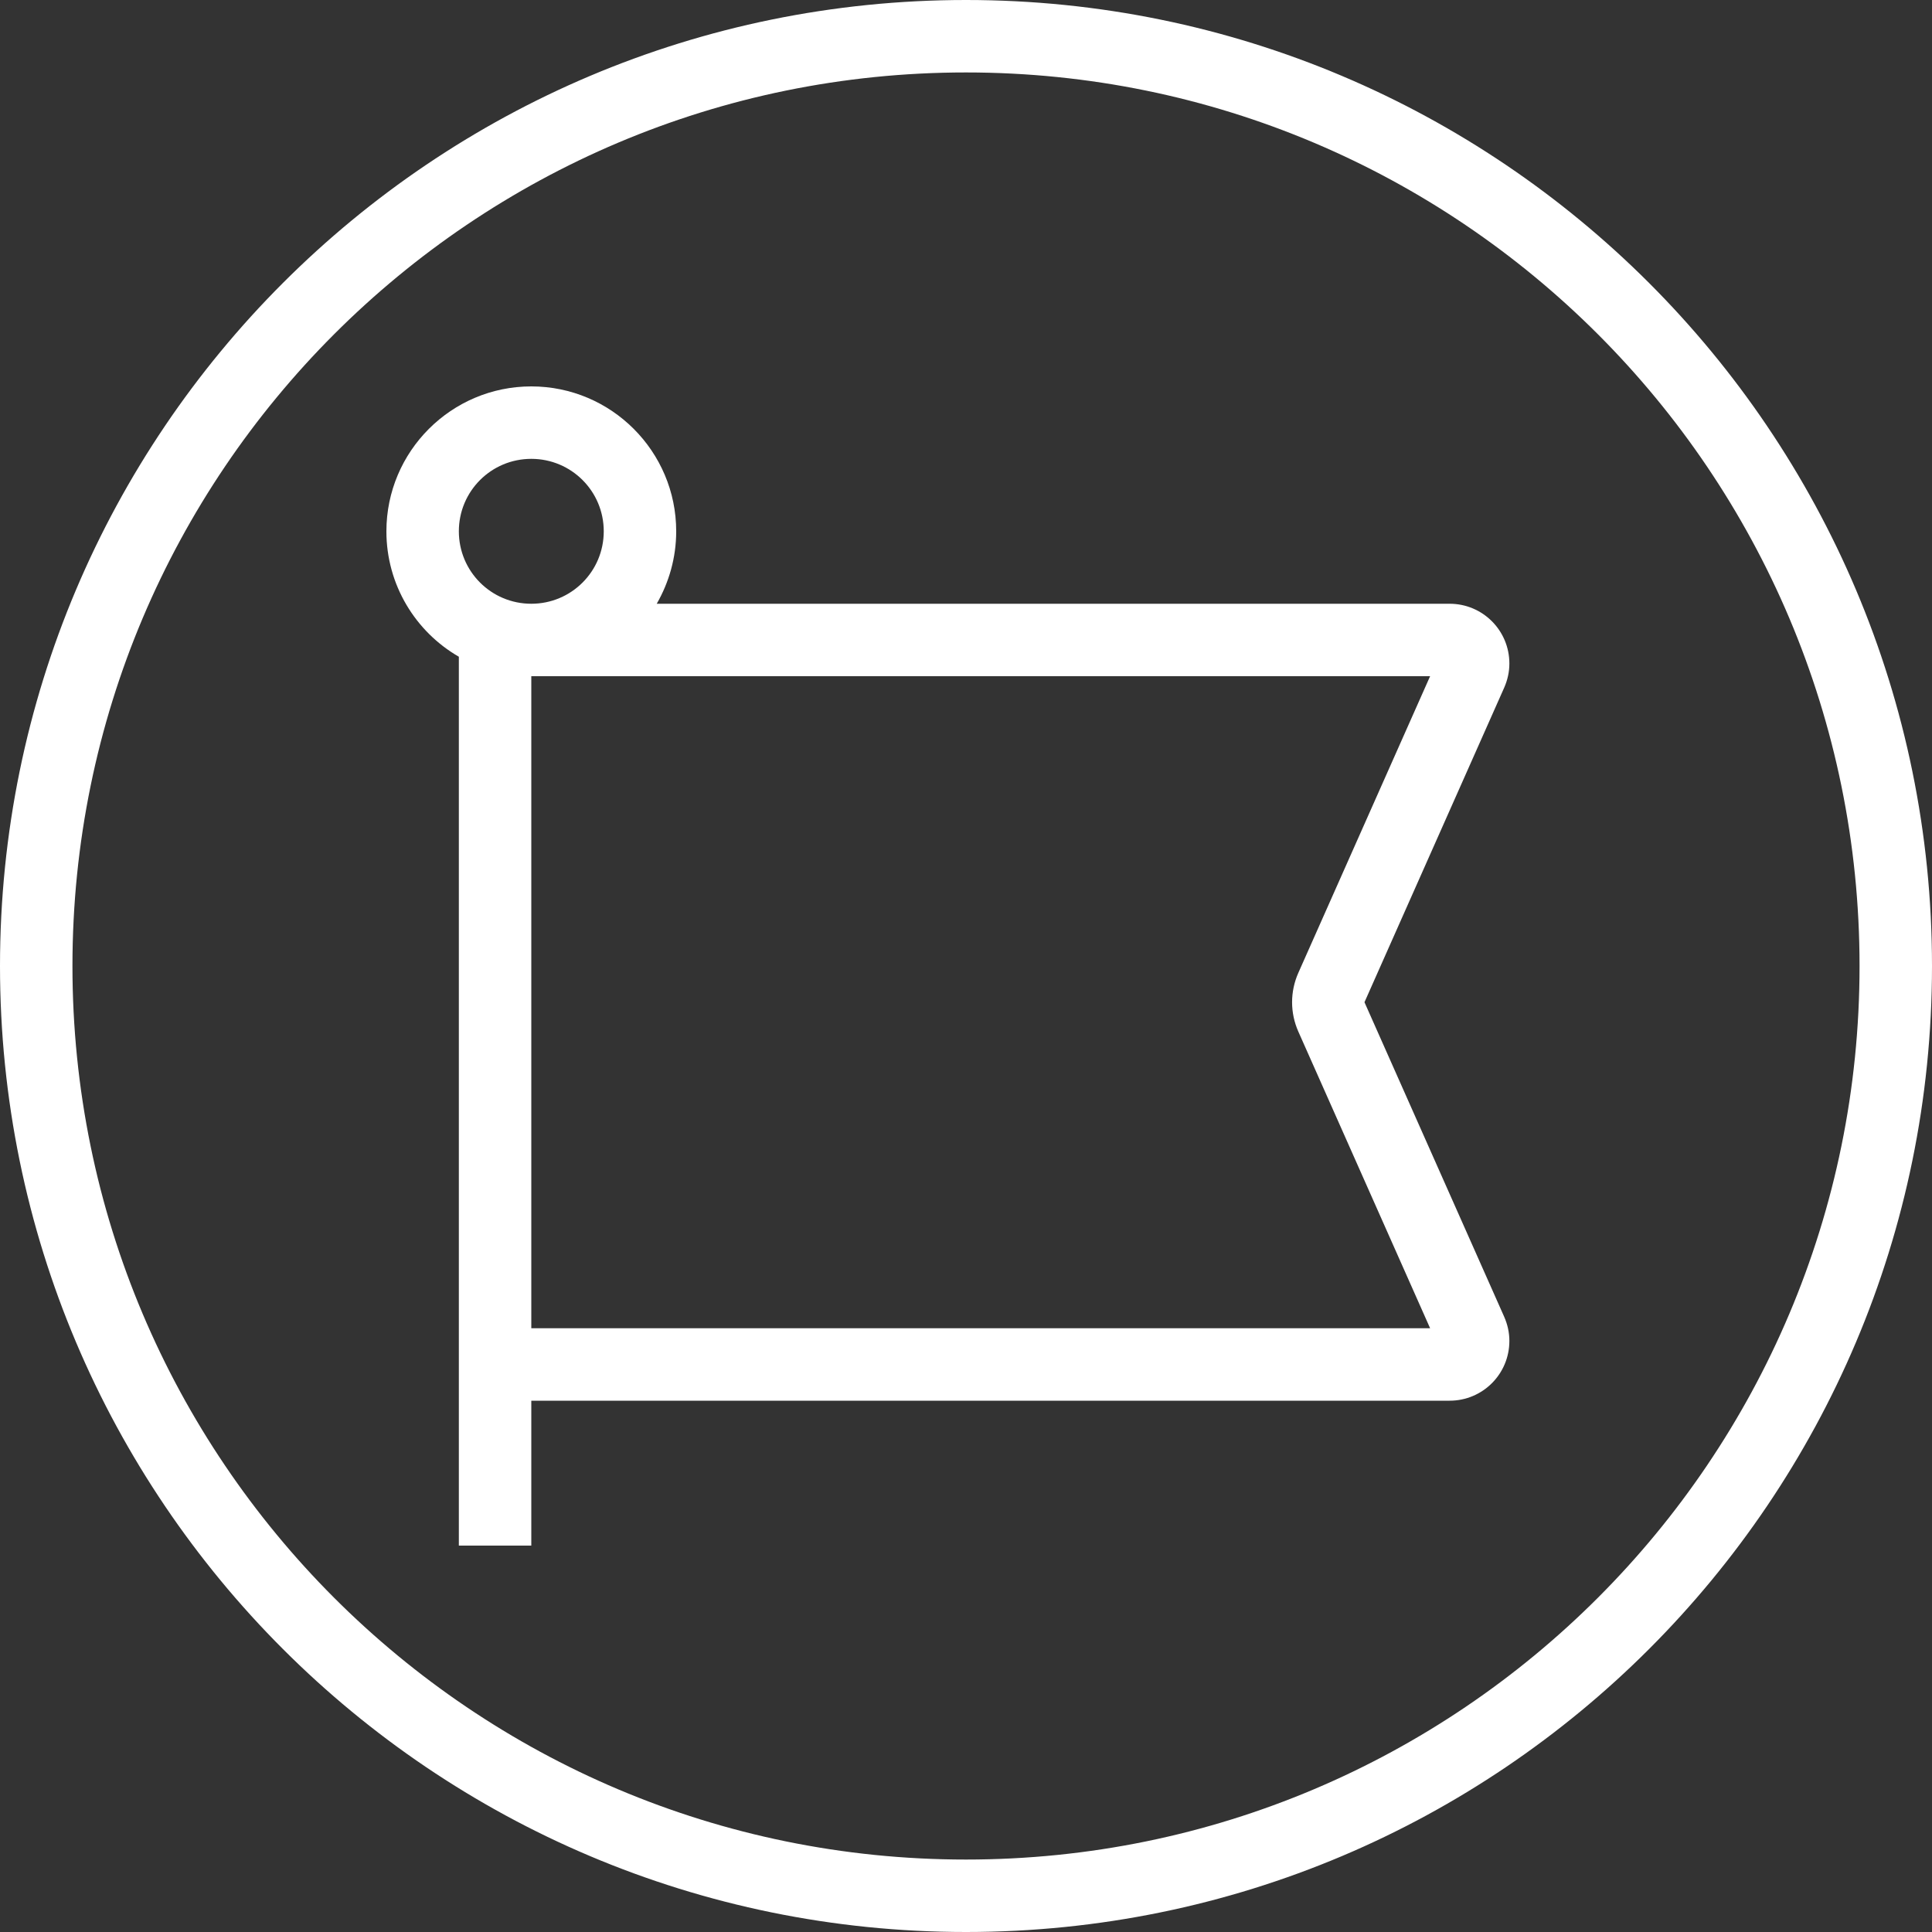
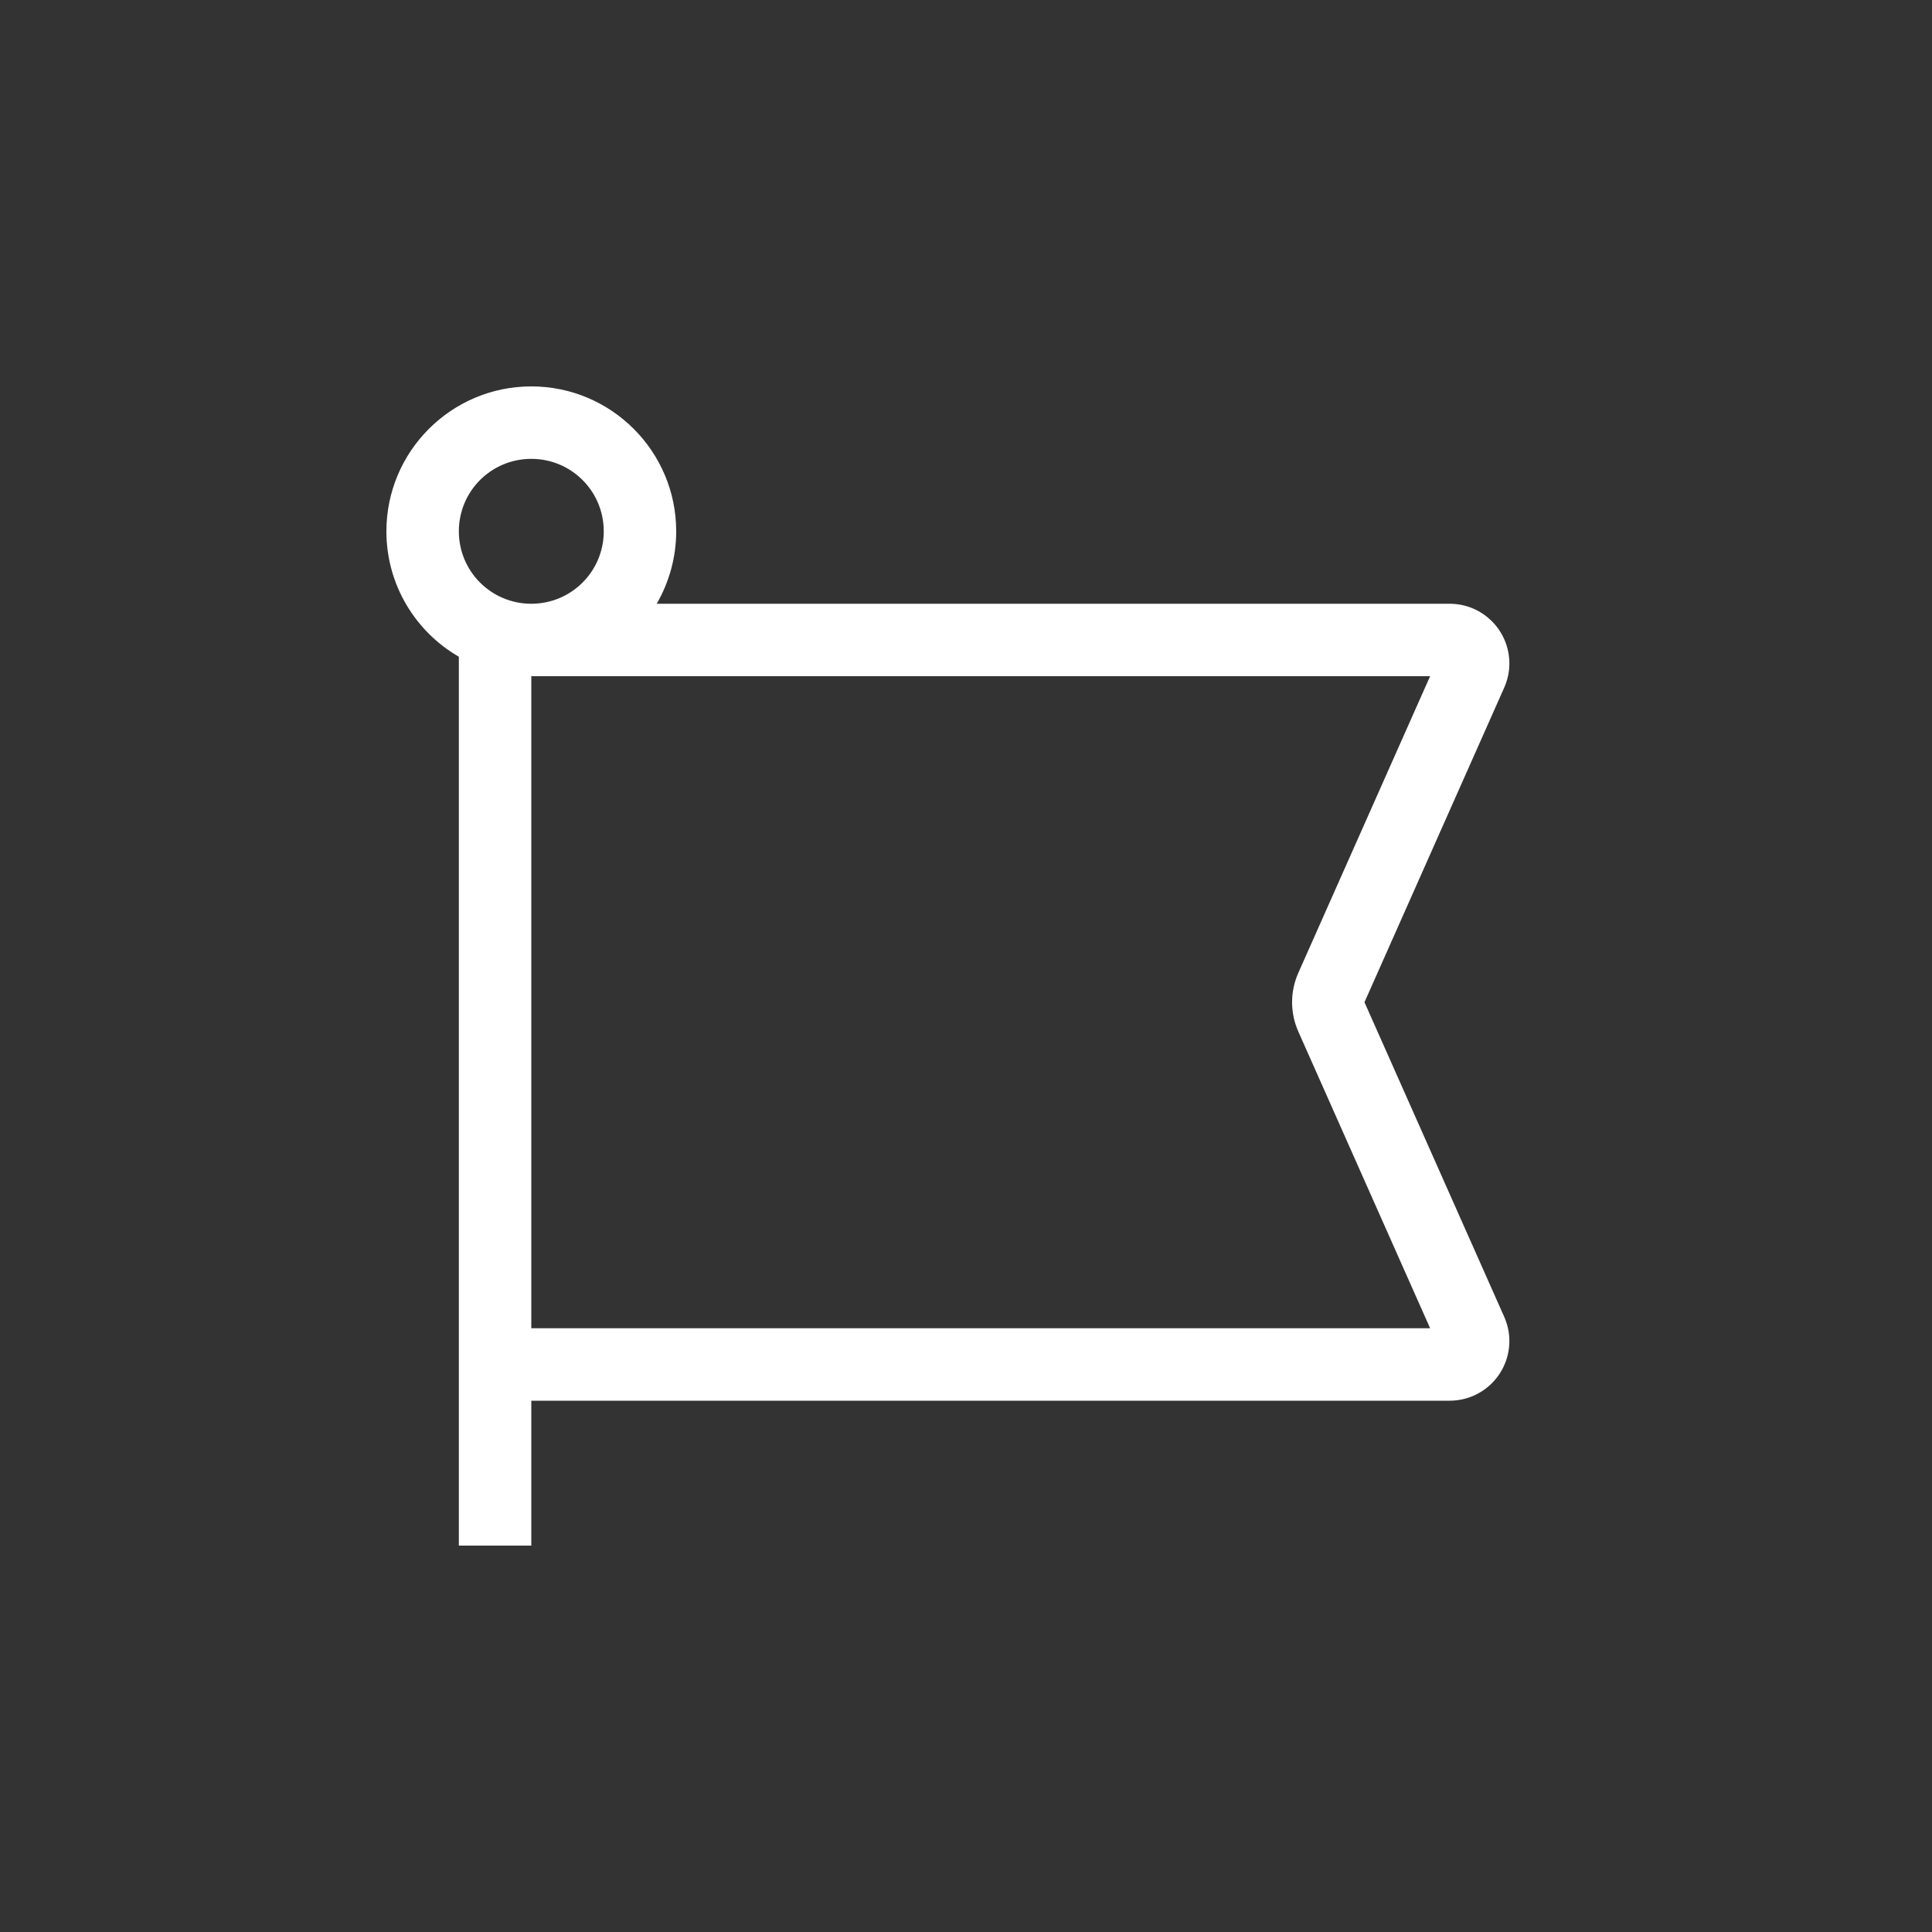
<svg xmlns="http://www.w3.org/2000/svg" width="40" height="40" viewBox="0 0 40 40" fill="none">
  <rect x="0" y="0" width="40" height="40" fill="#333333" stroke="none" />
-   <path d="M20 0.75C30.631 0.75 39.25 9.369 39.25 20C39.25 30.631 30.631 39.25 20 39.25C9.369 39.25 0.75 30.631 0.75 20C0.75 9.369 9.369 0.75 20 0.75Z" stroke="white" stroke-width="1.5" />
  <path d="M11 9.5C11.83 9.5 12.5 10.17 12.5 11C12.5 11.83 11.83 12.5 11 12.5C10.17 12.5 9.5 11.83 9.5 11C9.5 10.17 10.17 9.5 11 9.5ZM13.597 12.5C13.85 12.059 14 11.548 14 11C14 9.345 12.655 8 11 8C9.345 8 8 9.345 8 11C8 12.111 8.605 13.081 9.5 13.597V32H11V29H30.012C30.697 29 31.25 28.447 31.25 27.762C31.25 27.589 31.212 27.42 31.142 27.261L28.25 20.75L31.142 14.239C31.212 14.08 31.25 13.911 31.25 13.738C31.25 13.053 30.697 12.5 30.012 12.5H13.597ZM29.609 27.5H11V14H29.609L26.881 20.141C26.708 20.53 26.708 20.97 26.881 21.359L29.609 27.5Z" fill="white" />
</svg>